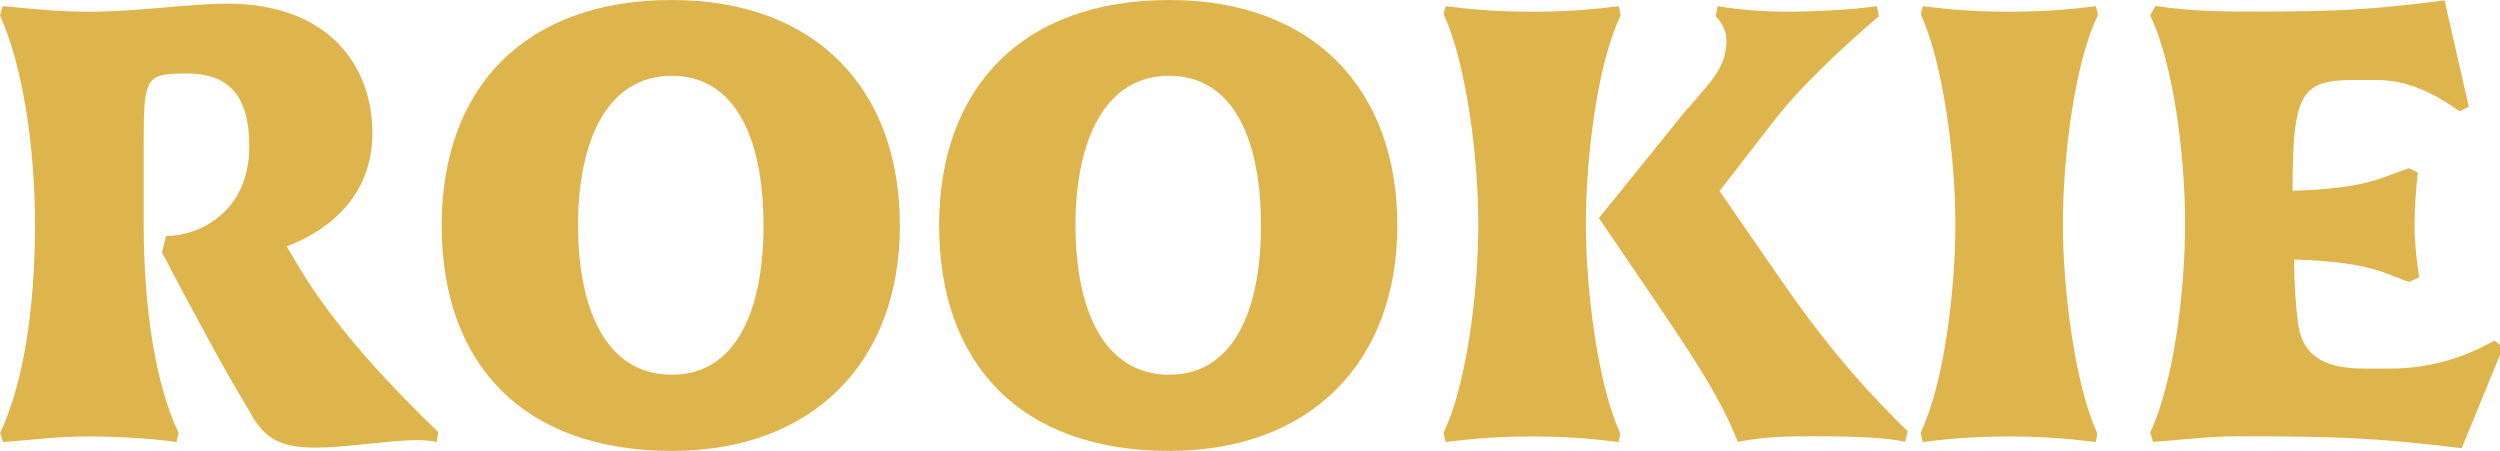
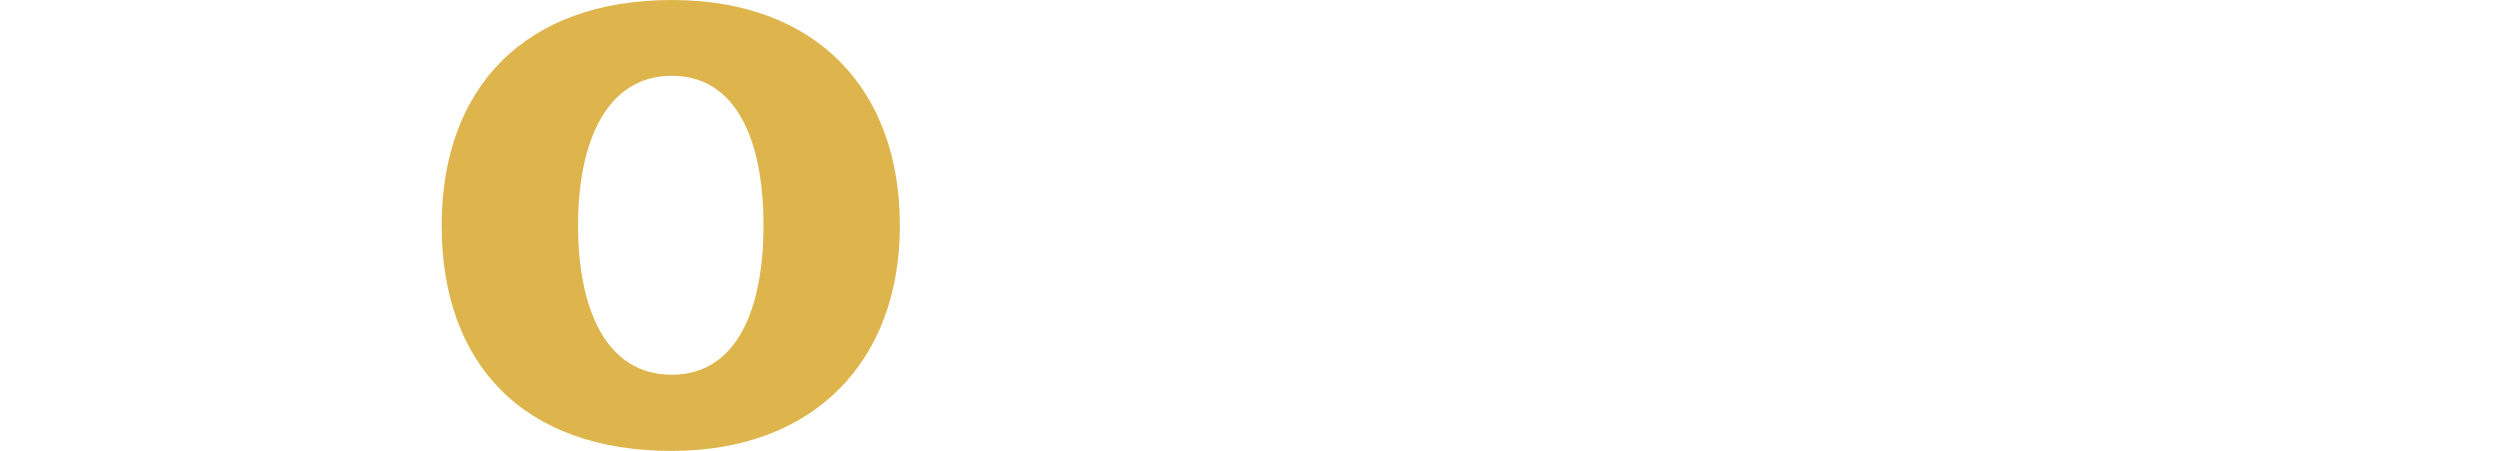
<svg xmlns="http://www.w3.org/2000/svg" width="499" height="90" viewBox="0 0 499 90" fill="none">
-   <path d="M32.329 50.452L33.136 47.112C39.663 47.112 49.761 42.389 49.761 29.219C49.761 18.545 45.192 14.667 37.321 14.667C29.066 14.667 28.682 15.281 28.682 28.567V44.731C28.682 61.51 31.024 76.677 35.631 86.352L35.247 88.234C32.099 87.735 25.034 87.12 17.969 87.12C10.904 87.12 7.372 87.735 0.576 88.234L0.038 86.352C4.608 76.792 6.988 61.741 6.988 44.731C6.95 29.219 4.569 13.17 0 3.11L0.538 1.229C7.218 1.843 11.903 2.342 17.816 2.342C27.223 2.342 38.089 0.729 45.307 0.729C65.734 0.729 74.335 13.285 74.335 26.57C74.335 38.242 66.732 45.576 57.21 49.185L59.974 53.793C67.423 66.233 79.48 78.52 87.466 86.237L87.197 88.234C85.776 87.85 83.665 87.85 82.628 87.85C77.406 87.965 68.614 89.347 63.008 89.347C56.48 89.347 52.794 87.85 49.915 82.282C44.424 73.221 40.623 65.887 36.438 58.17L32.368 50.452H32.329Z" fill="#DDB54C" />
  <path d="M134.078 0C162.875 0 179.616 17.777 179.616 45C179.616 72.223 162.338 90 134.078 90C104.398 90 88.157 72.607 88.157 45C88.157 17.393 104.897 0 134.078 0ZM134.078 74.795C147.018 74.795 152.393 61.856 152.393 44.962C152.393 28.067 147.018 15.128 134.078 15.128C121.139 15.128 115.38 28.183 115.38 44.962C115.38 61.741 120.985 74.795 134.078 74.795Z" fill="#DDB54C" />
-   <path d="M233.37 0C262.167 0 278.908 17.777 278.908 45C278.908 72.223 261.629 90 233.37 90C203.69 90 187.448 72.607 187.448 45C187.448 17.393 204.189 0 233.37 0ZM233.37 74.795C246.309 74.795 251.685 61.856 251.685 44.962C251.685 28.067 246.309 15.128 233.37 15.128C220.431 15.128 214.671 28.183 214.671 44.962C214.671 61.741 220.277 74.795 233.37 74.795Z" fill="#DDB54C" />
-   <path d="M323.332 86.352C323.447 86.851 323.217 87.581 323.063 88.234C319.915 87.85 314.424 87.12 305.785 87.12C297.146 87.12 291.655 87.85 288.507 88.234C288.507 87.619 288.238 87.005 288.123 86.352C292.692 77.022 295.072 58.4 295.072 44.731C295.072 31.062 292.577 12.555 288.276 3.11C288.008 2.611 288.545 1.881 288.545 1.229C291.694 1.612 297.184 2.342 305.823 2.342C314.462 2.342 319.953 1.612 323.101 1.229L323.485 3.11C318.916 12.44 316.536 31.177 316.536 44.731C316.536 58.285 319.031 76.907 323.332 86.352ZM336.962 21.617C339.842 18.008 343.912 14.398 344.411 10.06C345.064 6.719 343.874 4.723 342.453 3.225L342.837 1.229C347.022 1.958 352.398 2.342 356.583 2.342C361.536 2.342 369.906 1.958 374.629 1.229L375.013 3.225C367.679 9.56 359.462 17.124 353.818 24.458L343.221 38.127L355.661 56.135C366.527 71.8 374.36 79.748 380.772 86.084L380.235 88.195C375.781 87.082 365.836 87.082 361.536 87.082C357.235 87.082 352.628 87.082 346.869 88.195C343.336 79.134 337.308 70.303 330.512 60.243L319.377 43.848L319.108 43.579L336.886 21.578L336.962 21.617Z" fill="#DDB54C" />
-   <path d="M418.554 86.352C418.669 86.851 418.438 87.581 418.285 88.234C415.136 87.85 409.646 87.12 401.007 87.12C392.368 87.12 386.877 87.85 383.728 88.234C383.728 87.619 383.46 87.005 383.344 86.352C387.914 77.022 390.294 58.4 390.294 44.731C390.294 31.062 387.798 12.555 383.498 3.11C383.229 2.611 383.767 1.881 383.767 1.229C386.915 1.612 392.406 2.342 401.045 2.342C409.684 2.342 415.175 1.612 418.323 1.229C418.438 1.843 418.707 2.457 418.707 3.11C414.138 12.44 411.757 31.177 411.757 44.731C411.757 58.285 414.253 76.907 418.554 86.352Z" fill="#DDB54C" />
-   <path d="M480.947 56.289C476.109 54.791 473.767 52.296 457.91 51.796C457.91 56.289 458.178 60.627 458.716 64.736C459.753 71.801 464.974 73.567 472.039 73.567H476.992C484.71 73.567 491.506 71.57 497.918 67.961L499.608 69.343L491.352 89.463C474.074 87.351 466.088 87.082 446.621 87.082C441.399 87.082 436.408 87.697 429.727 88.196L429.189 86.314C433.759 76.639 436.139 58.593 436.139 44.693C436.139 30.794 433.797 12.748 429.189 3.072L430.226 1.191C437.675 2.304 443.972 2.304 449.462 2.304C466.203 2.304 472.615 2.035 487.935 0.077L492.773 21.31L490.93 22.193C487.935 20.197 482.022 15.973 474.573 15.973H469.62C459.292 15.973 457.602 18.699 457.602 37.859V38.089C473.575 37.59 475.917 34.979 480.909 33.597L482.598 34.48C482.214 37.82 481.945 41.429 481.945 44.924C481.945 48.418 482.329 51.873 482.867 55.367L480.909 56.25L480.947 56.289Z" fill="#DDB54C" />
</svg>